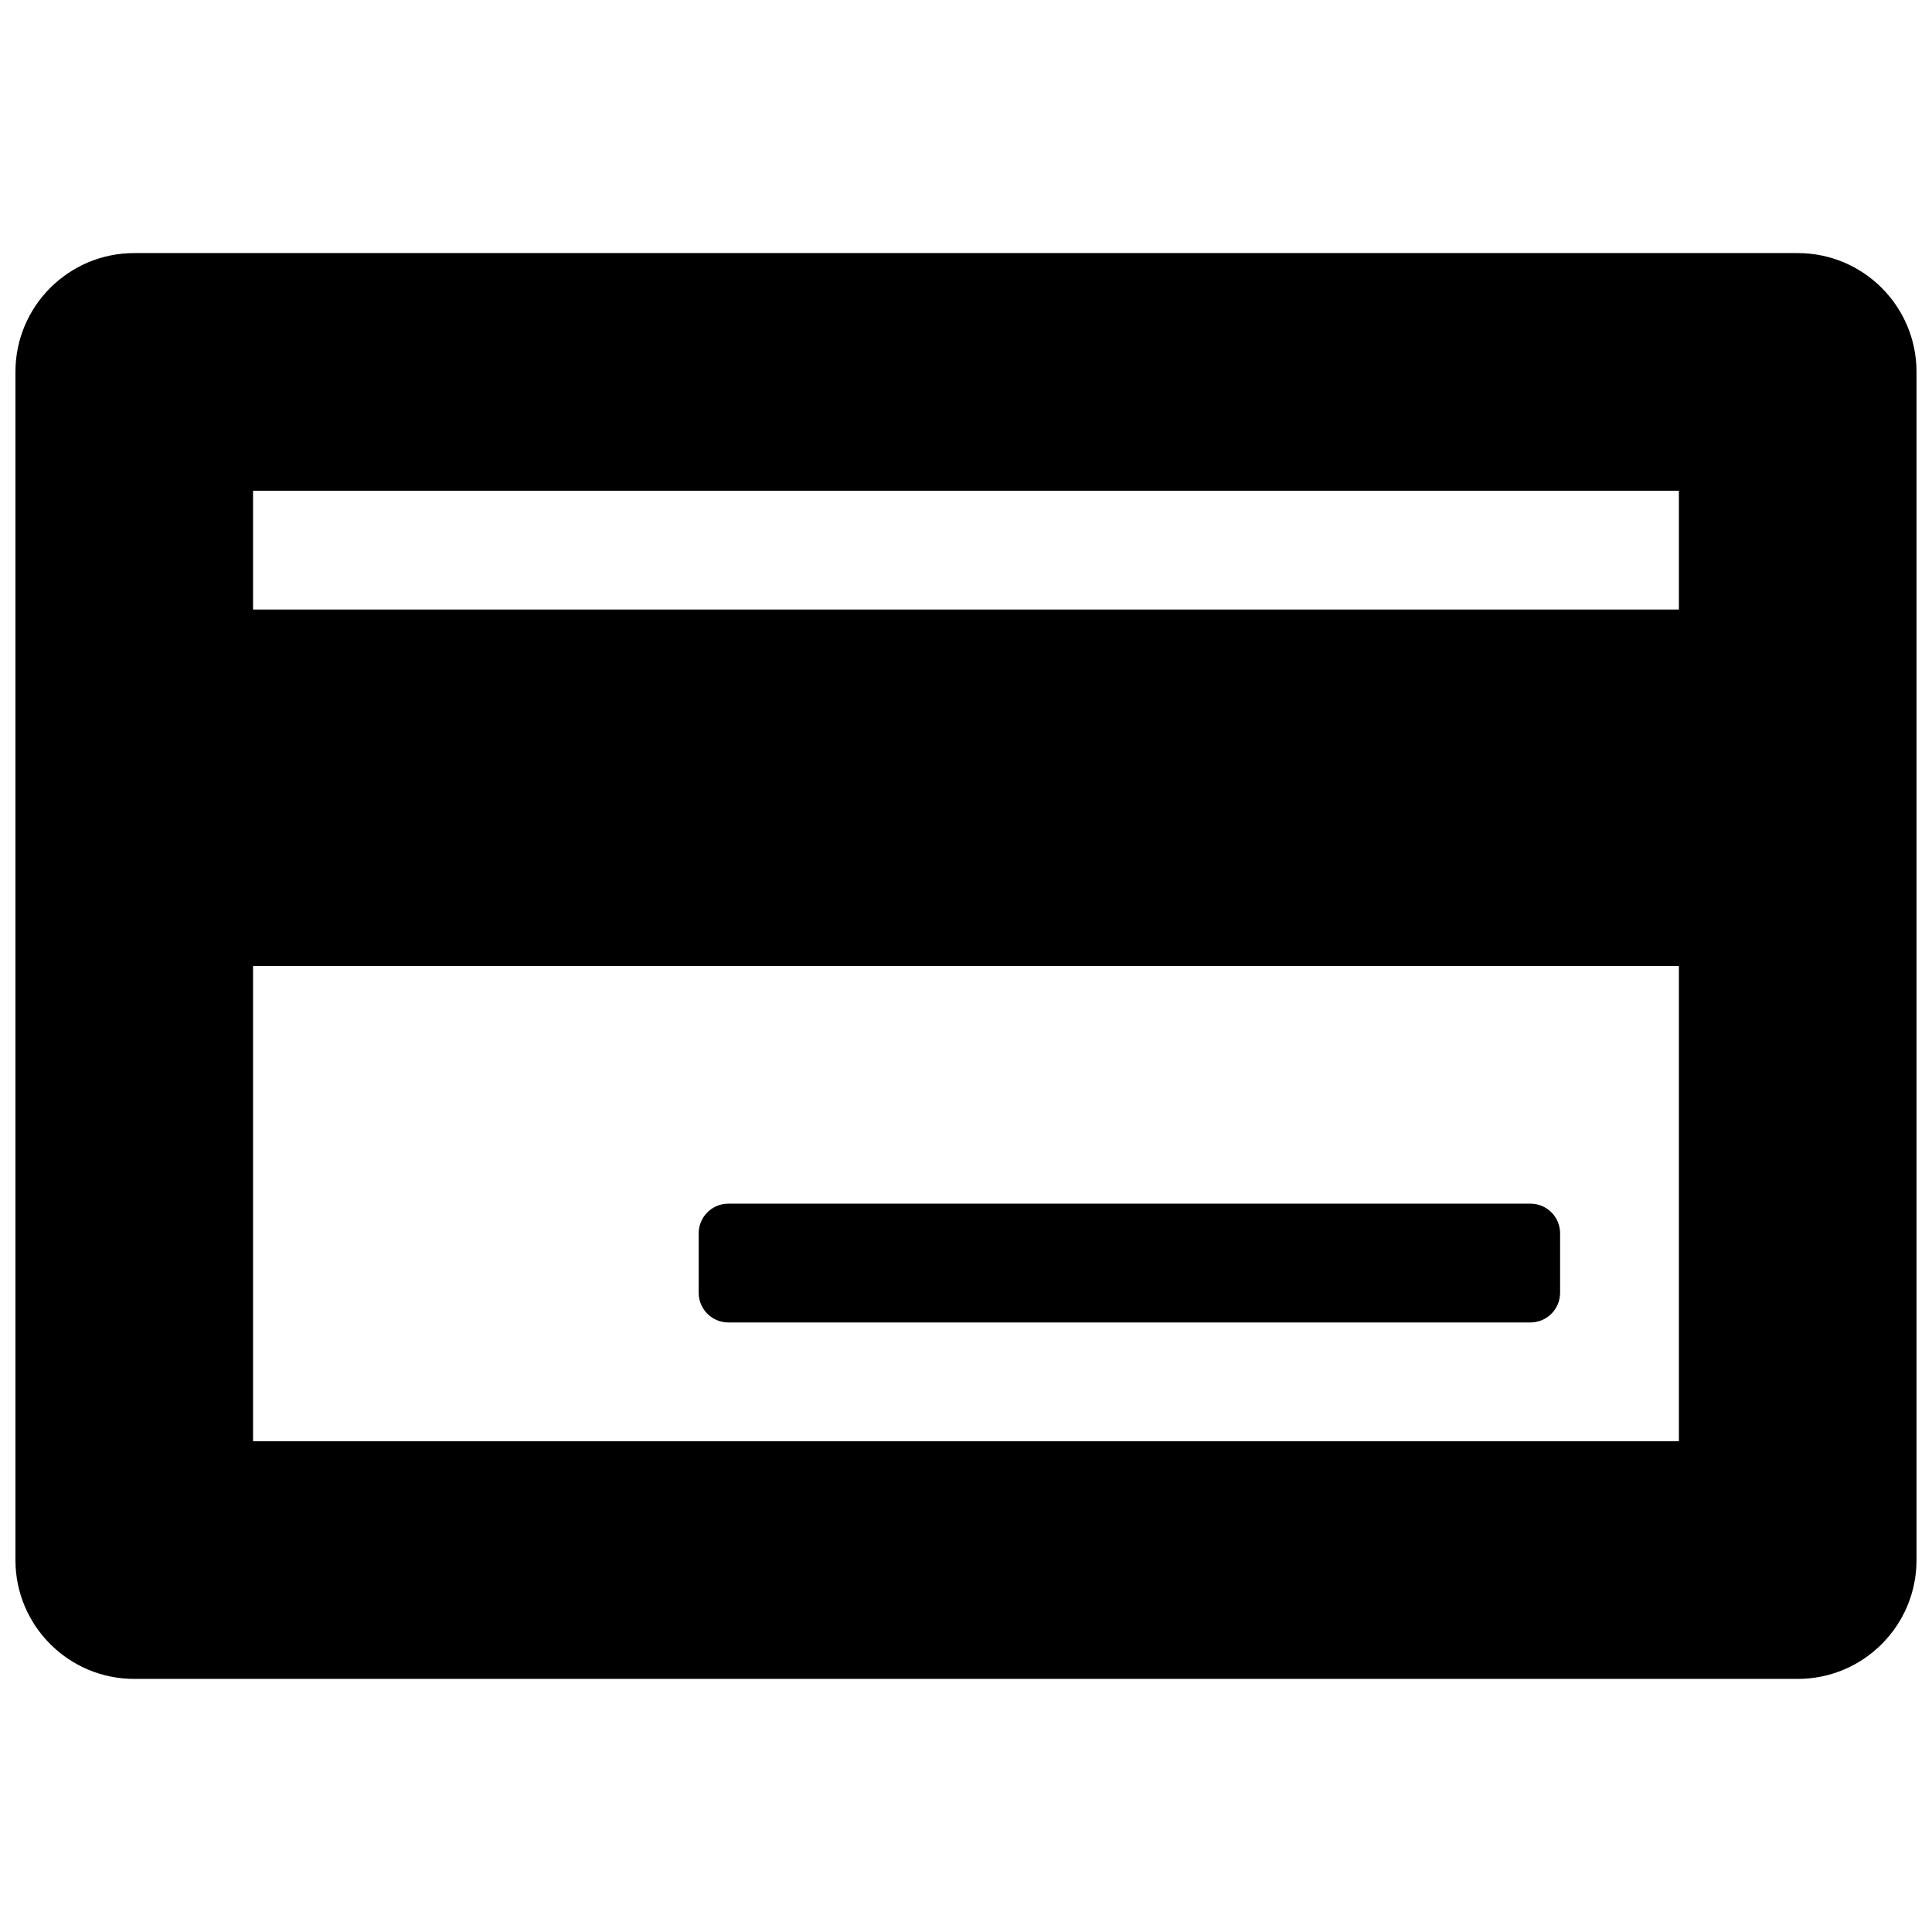
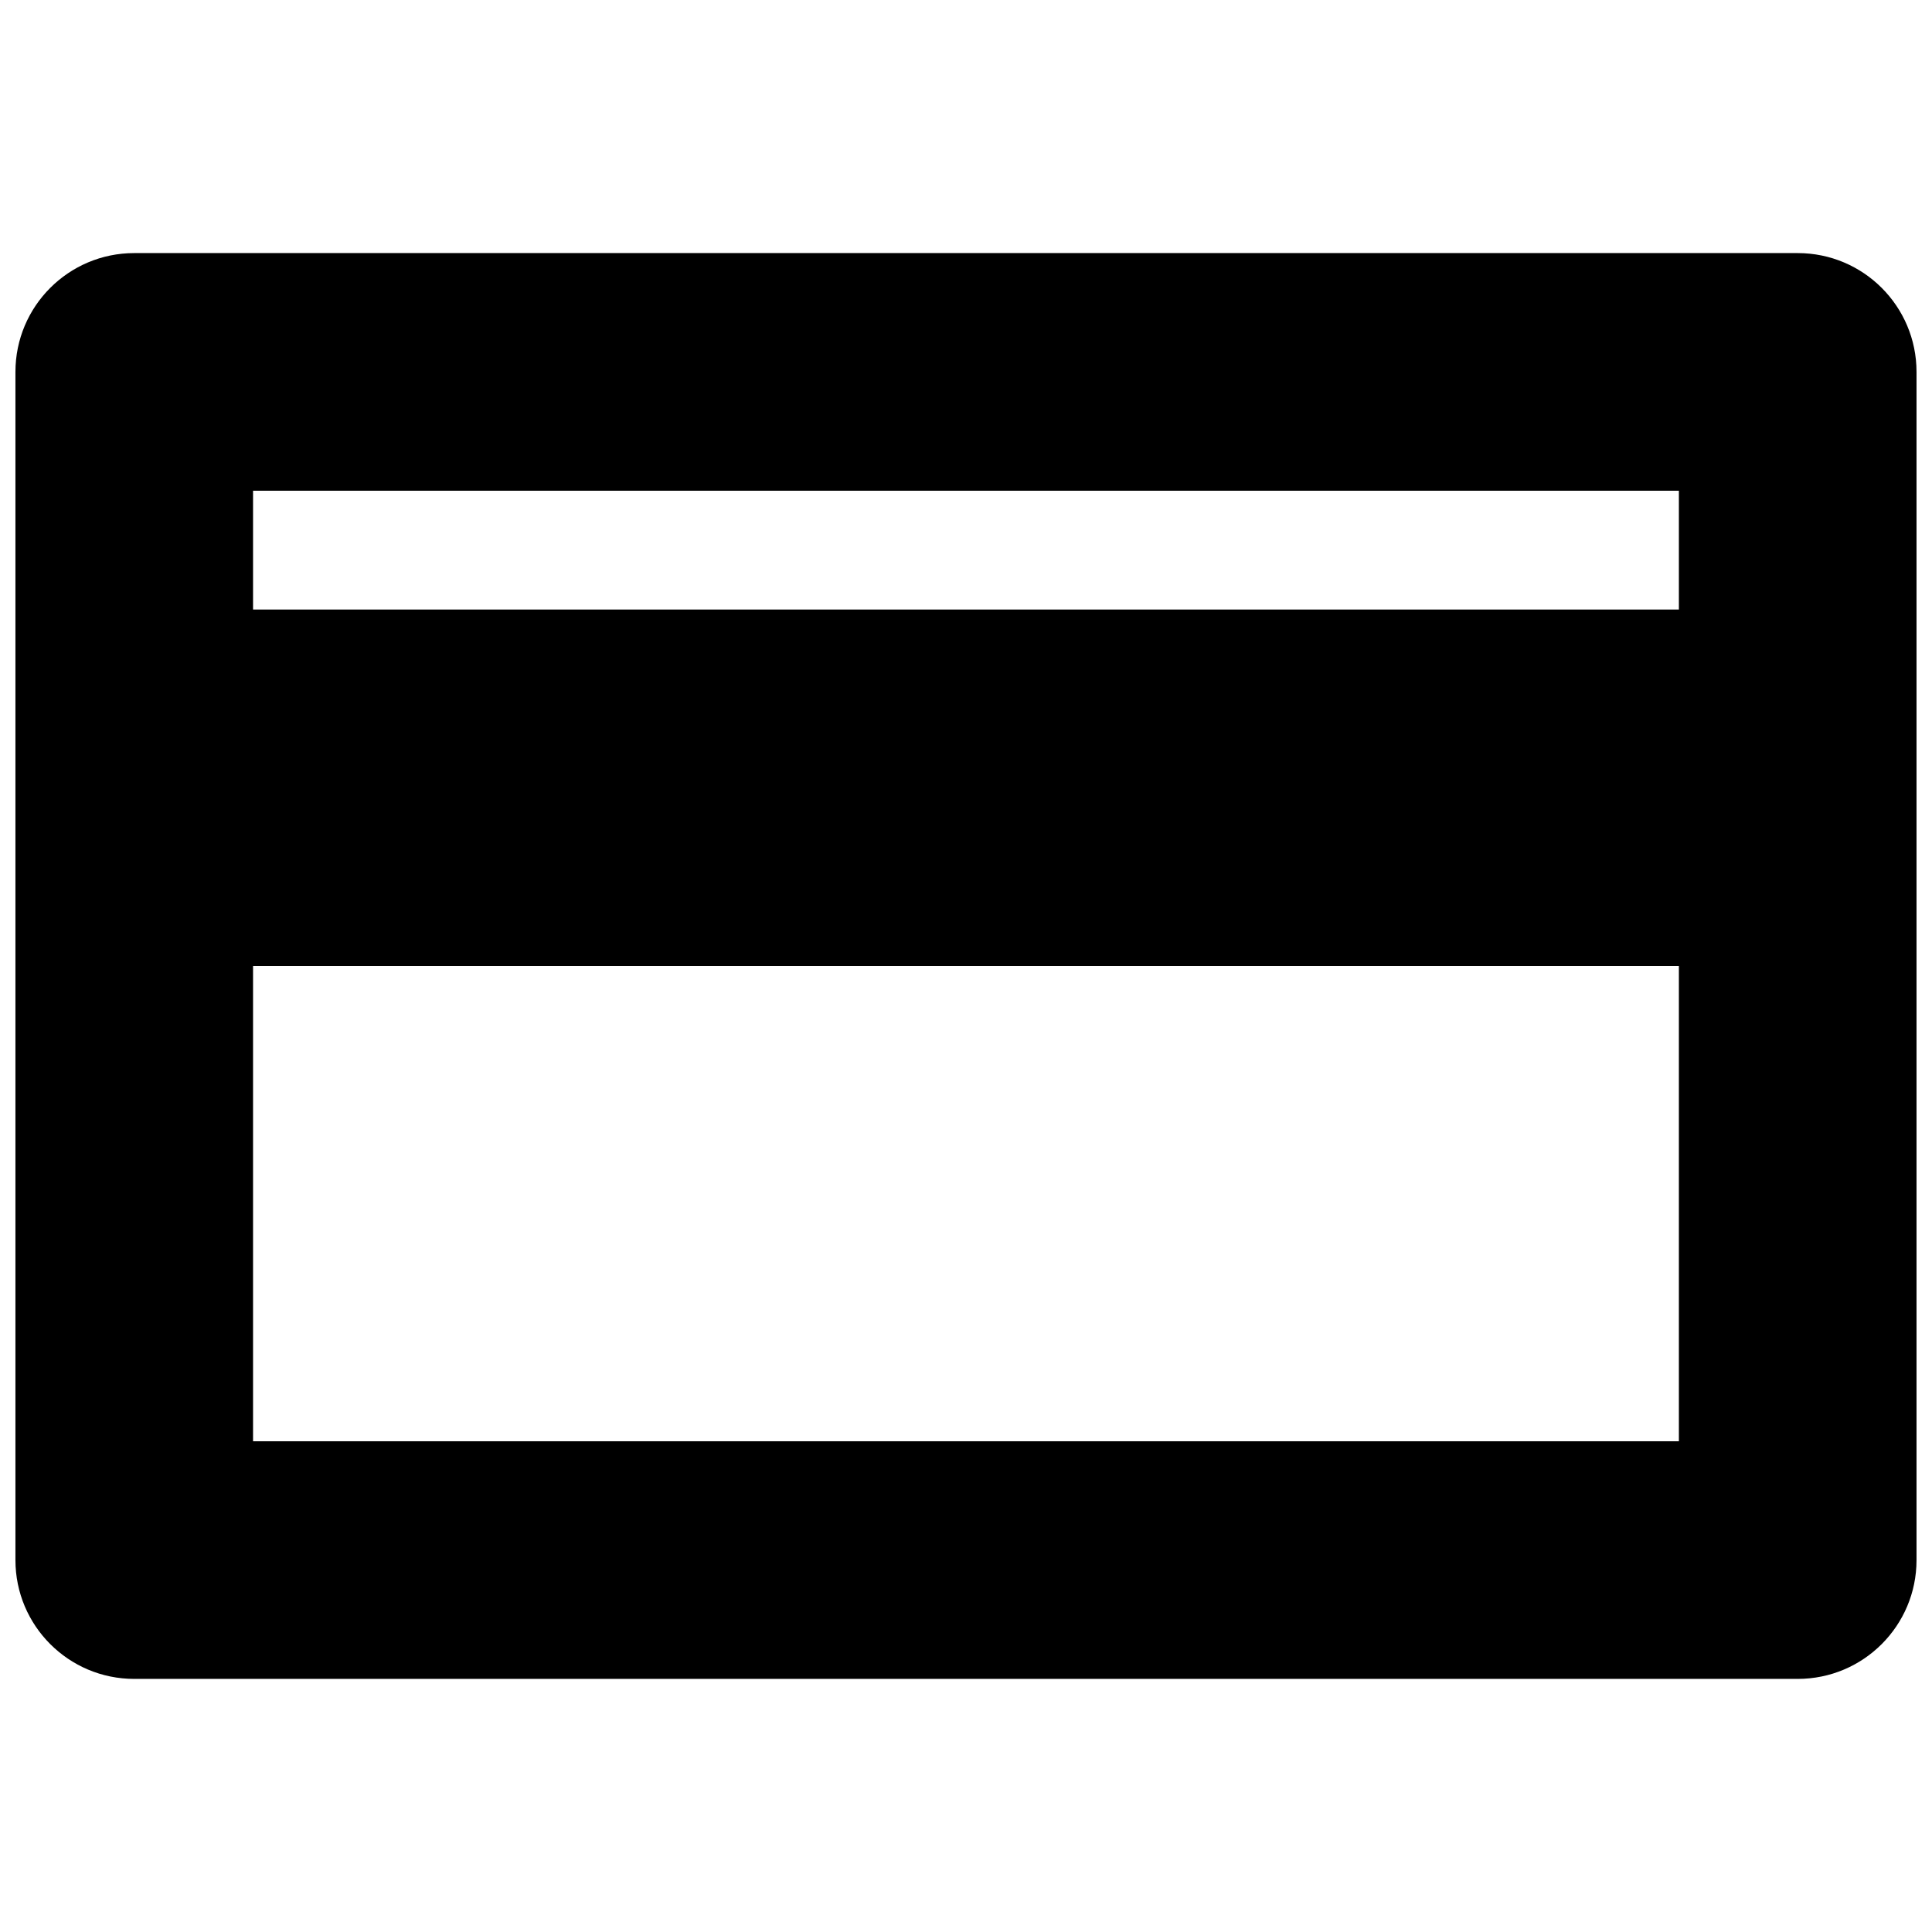
<svg xmlns="http://www.w3.org/2000/svg" fill="#000000" width="800px" height="800px" version="1.1" viewBox="144 144 512 512">
  <g>
    <path d="m620.41 211.07h-440.83c-17.398 0-31.488 14.105-31.488 31.488v314.88c0 17.383 14.09 31.488 31.488 31.488h440.83c17.398 0 31.488-14.105 31.488-31.488v-314.88c0-17.383-14.09-31.488-31.488-31.488zm-31.488 62.977v31.488h-377.86v-31.488zm-377.86 251.9v-125.95h377.86v125.95z" />
-     <path d="m549.57 462.98h-212.54c-4.359 0-7.871 3.527-7.871 7.871v15.742c0 4.344 3.512 7.871 7.871 7.871h212.54c4.359 0 7.871-3.527 7.871-7.871v-15.742c0-4.348-3.508-7.871-7.871-7.871z" />
  </g>
</svg>